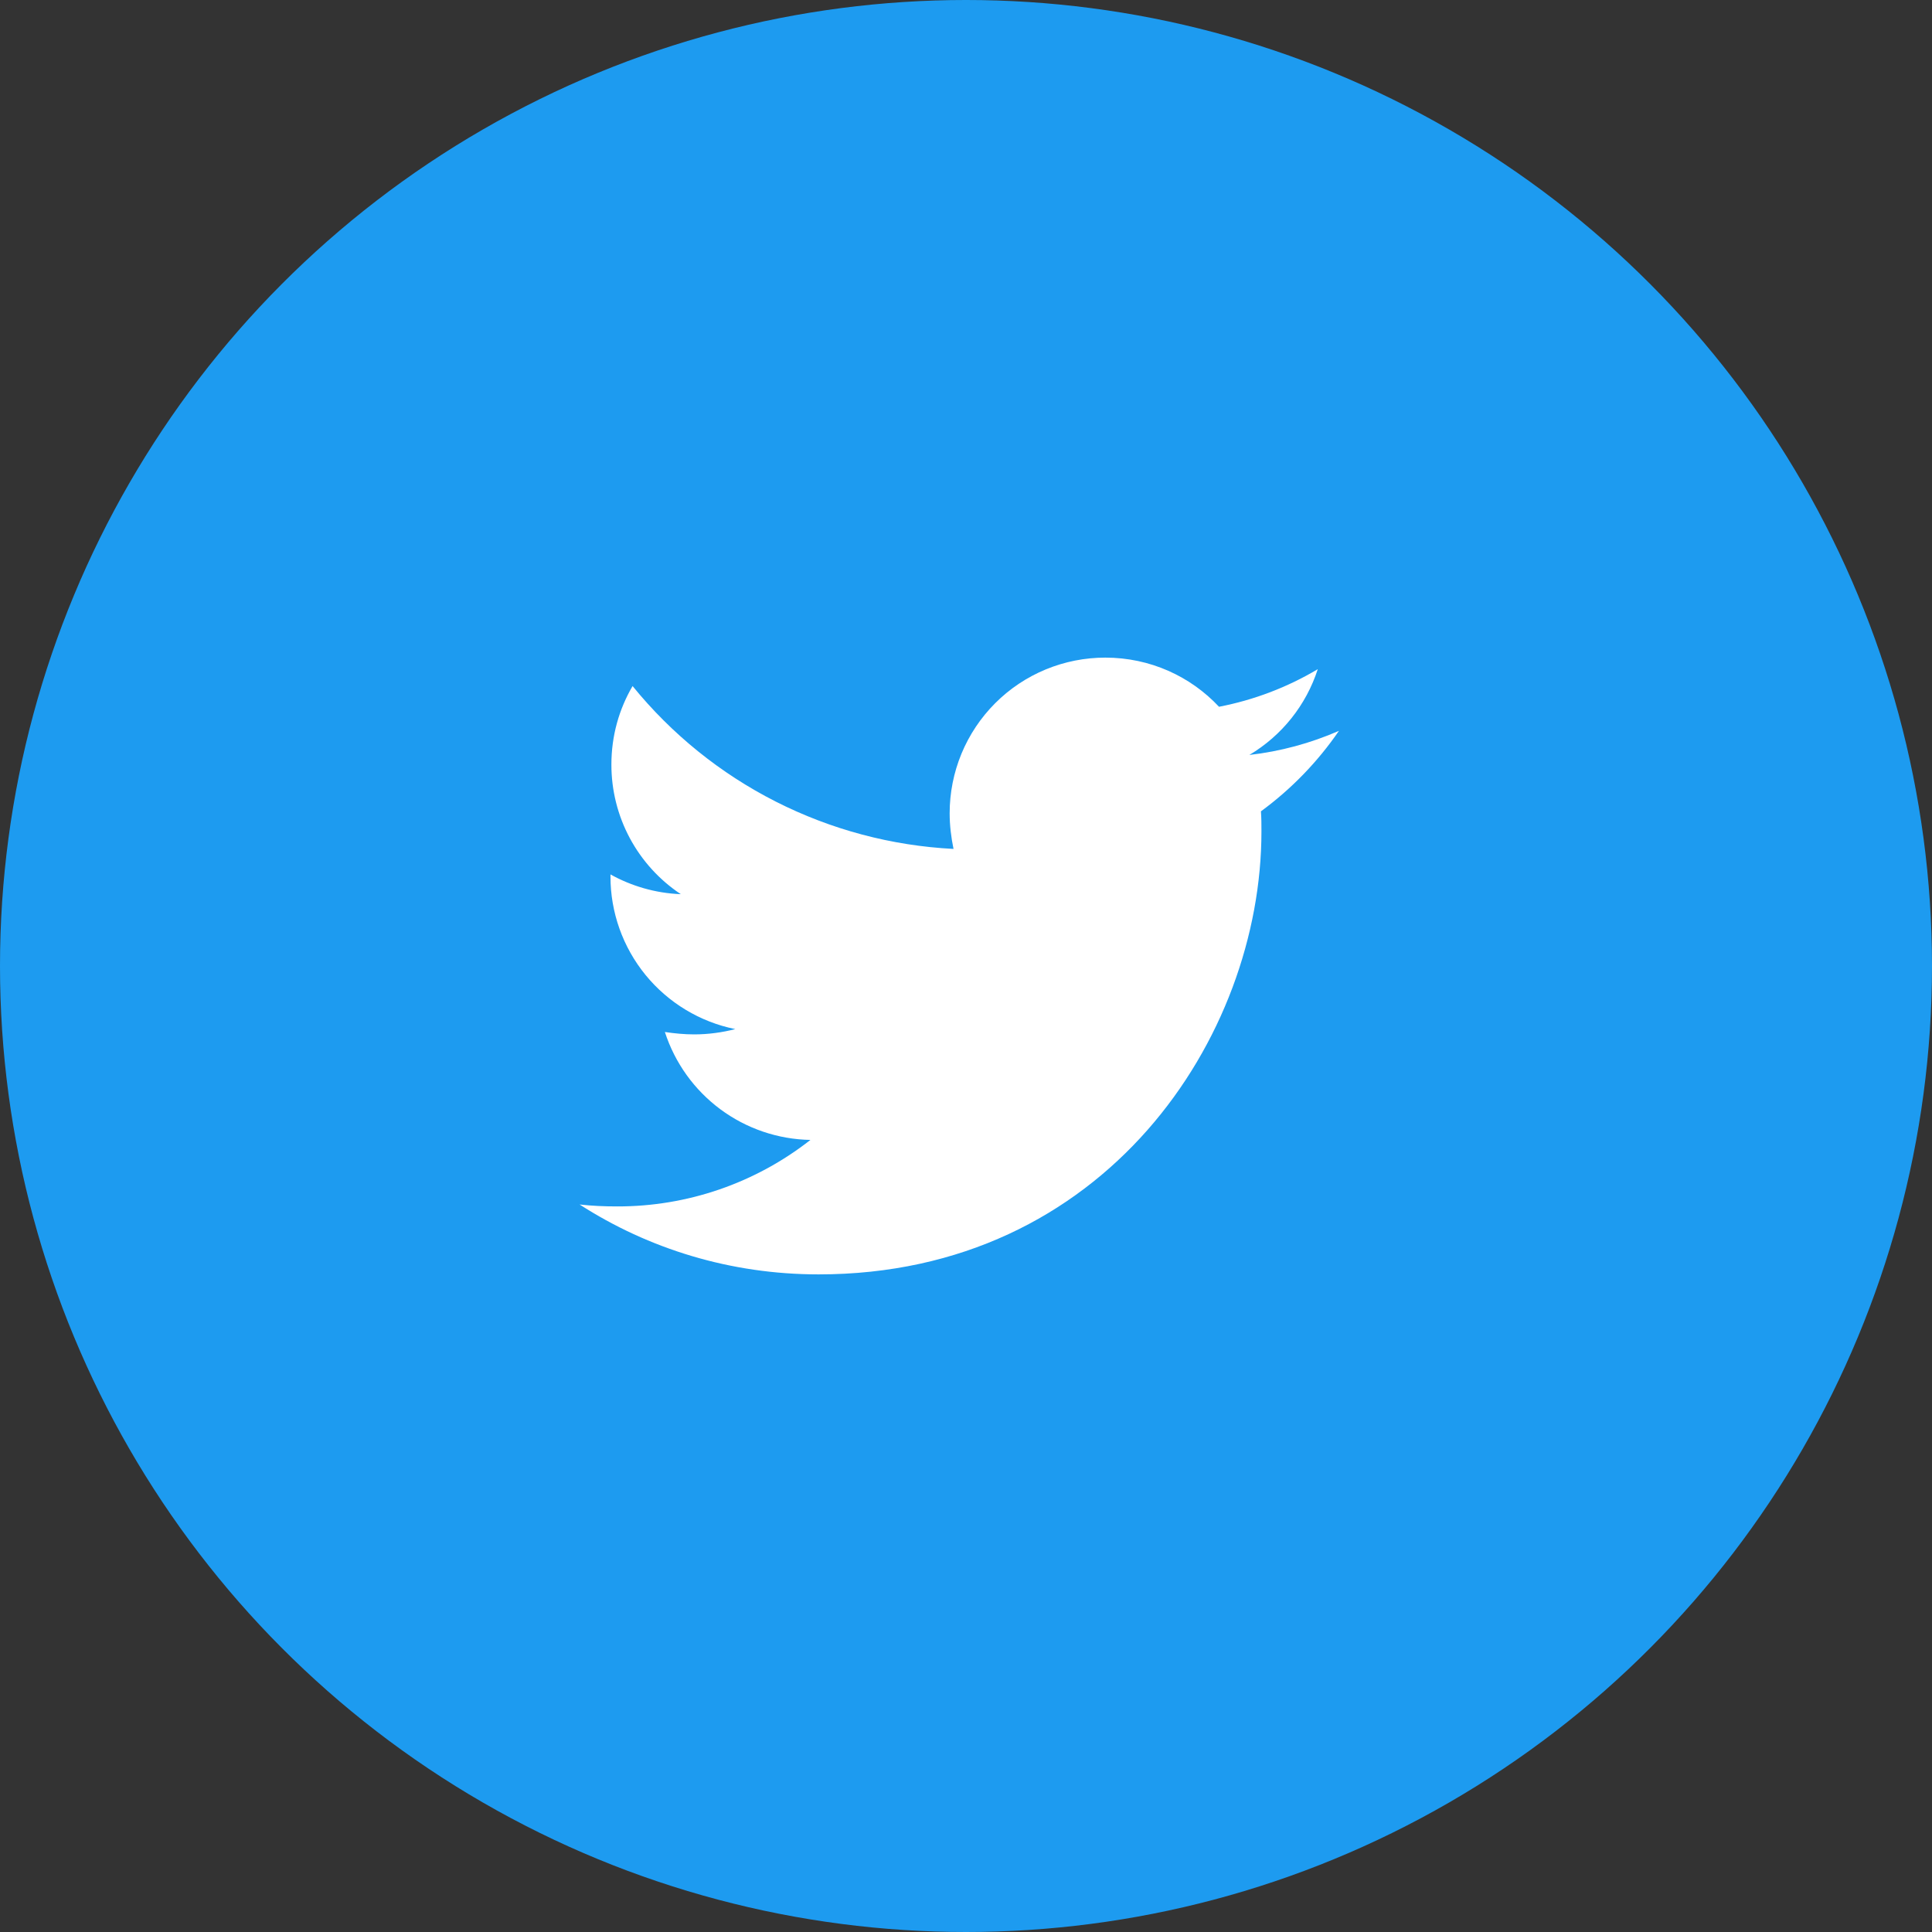
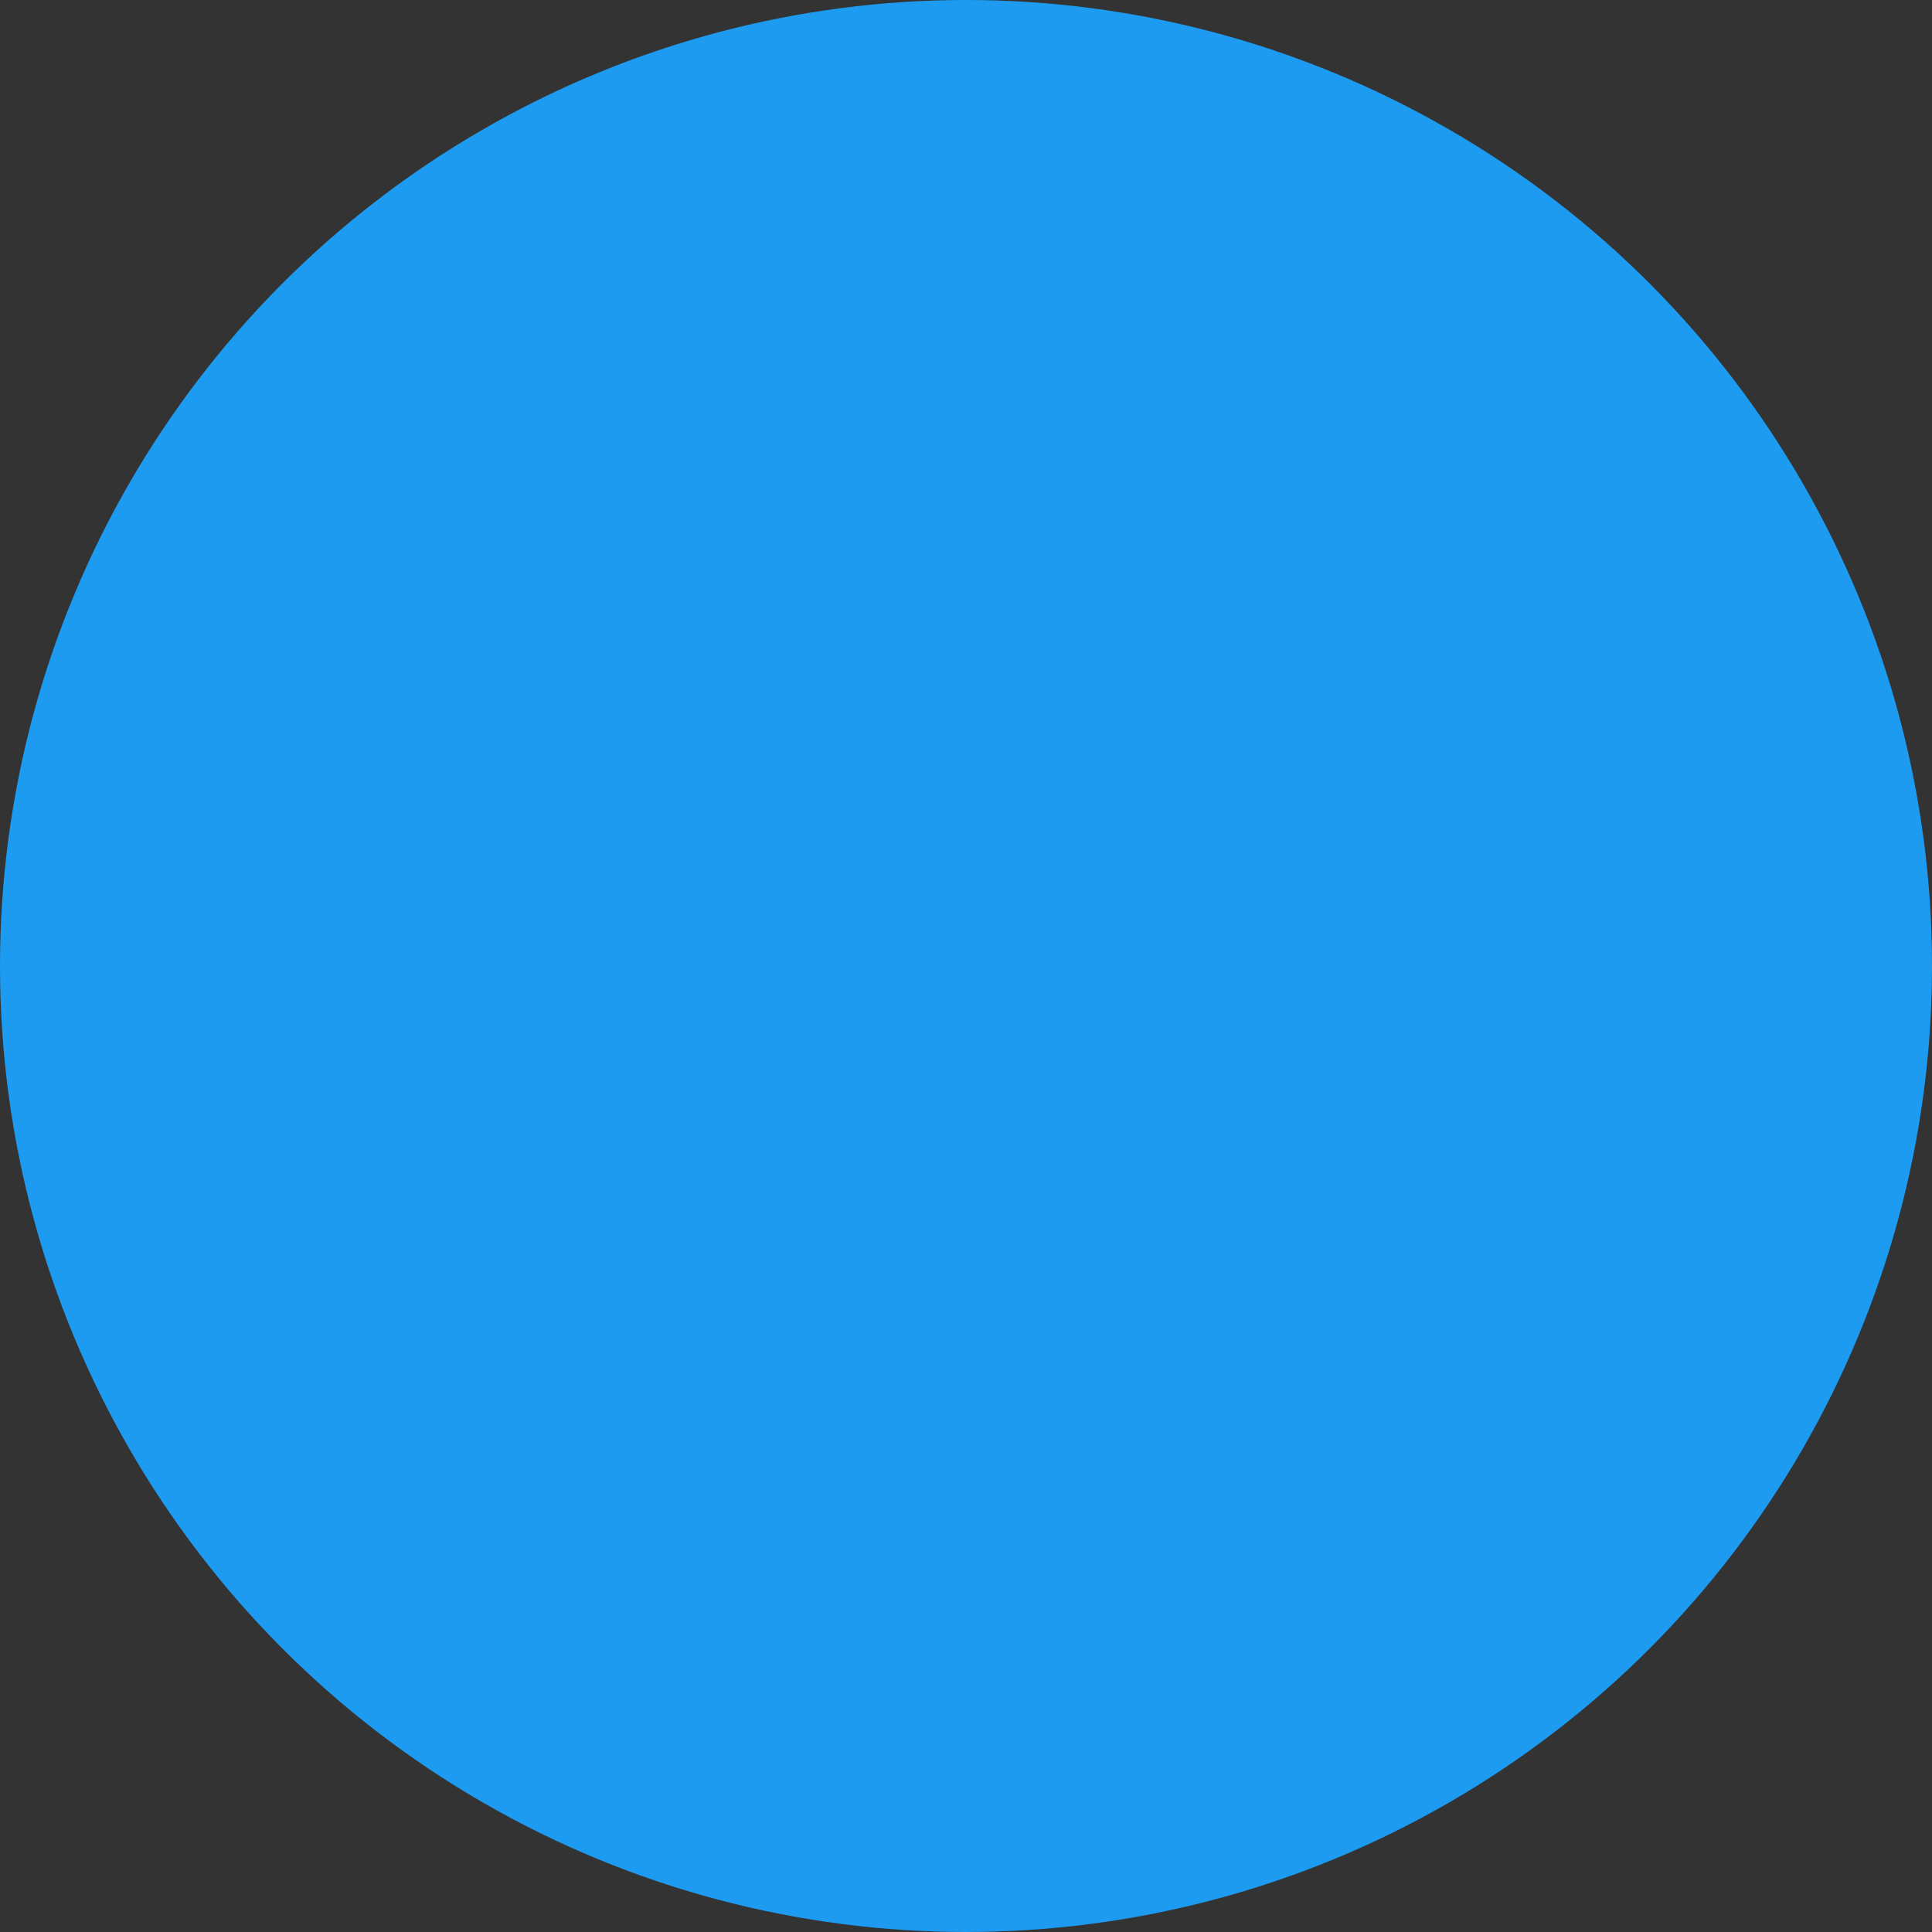
<svg xmlns="http://www.w3.org/2000/svg" width="50" height="50" viewBox="0 0 50 50" fill="none">
  <rect x="0" y="0" width="50" height="50" fill="#333333" stroke="none" />
  <circle cx="25" cy="25" r="25" fill="#1D9BF0" />
-   <path d="M32.633 20.997C32.646 21.172 32.646 21.346 32.646 21.52C32.646 26.845 28.593 32.981 21.186 32.981C18.904 32.981 16.784 32.32 15 31.172C15.324 31.209 15.636 31.222 15.973 31.222C17.786 31.226 19.548 30.62 20.974 29.501C20.133 29.486 19.319 29.209 18.643 28.708C17.968 28.207 17.466 27.508 17.207 26.708C17.456 26.745 17.706 26.77 17.968 26.77C18.329 26.77 18.692 26.72 19.029 26.633C18.117 26.449 17.297 25.954 16.708 25.234C16.119 24.513 15.798 23.611 15.799 22.68V22.63C16.336 22.929 16.959 23.116 17.619 23.141C17.066 22.774 16.613 22.275 16.299 21.69C15.986 21.105 15.822 20.451 15.823 19.787C15.823 19.039 16.022 18.353 16.371 17.755C17.383 19 18.645 20.019 20.076 20.745C21.507 21.471 23.075 21.888 24.677 21.97C24.615 21.67 24.577 21.359 24.577 21.047C24.577 20.518 24.681 19.994 24.883 19.505C25.085 19.017 25.382 18.572 25.756 18.198C26.13 17.824 26.574 17.527 27.063 17.325C27.552 17.123 28.076 17.019 28.605 17.019C29.765 17.019 30.812 17.505 31.548 18.291C32.45 18.117 33.315 17.788 34.104 17.318C33.803 18.249 33.174 19.038 32.333 19.538C33.133 19.447 33.914 19.236 34.652 18.914C34.101 19.717 33.419 20.421 32.633 20.997Z" fill="white" />
</svg>